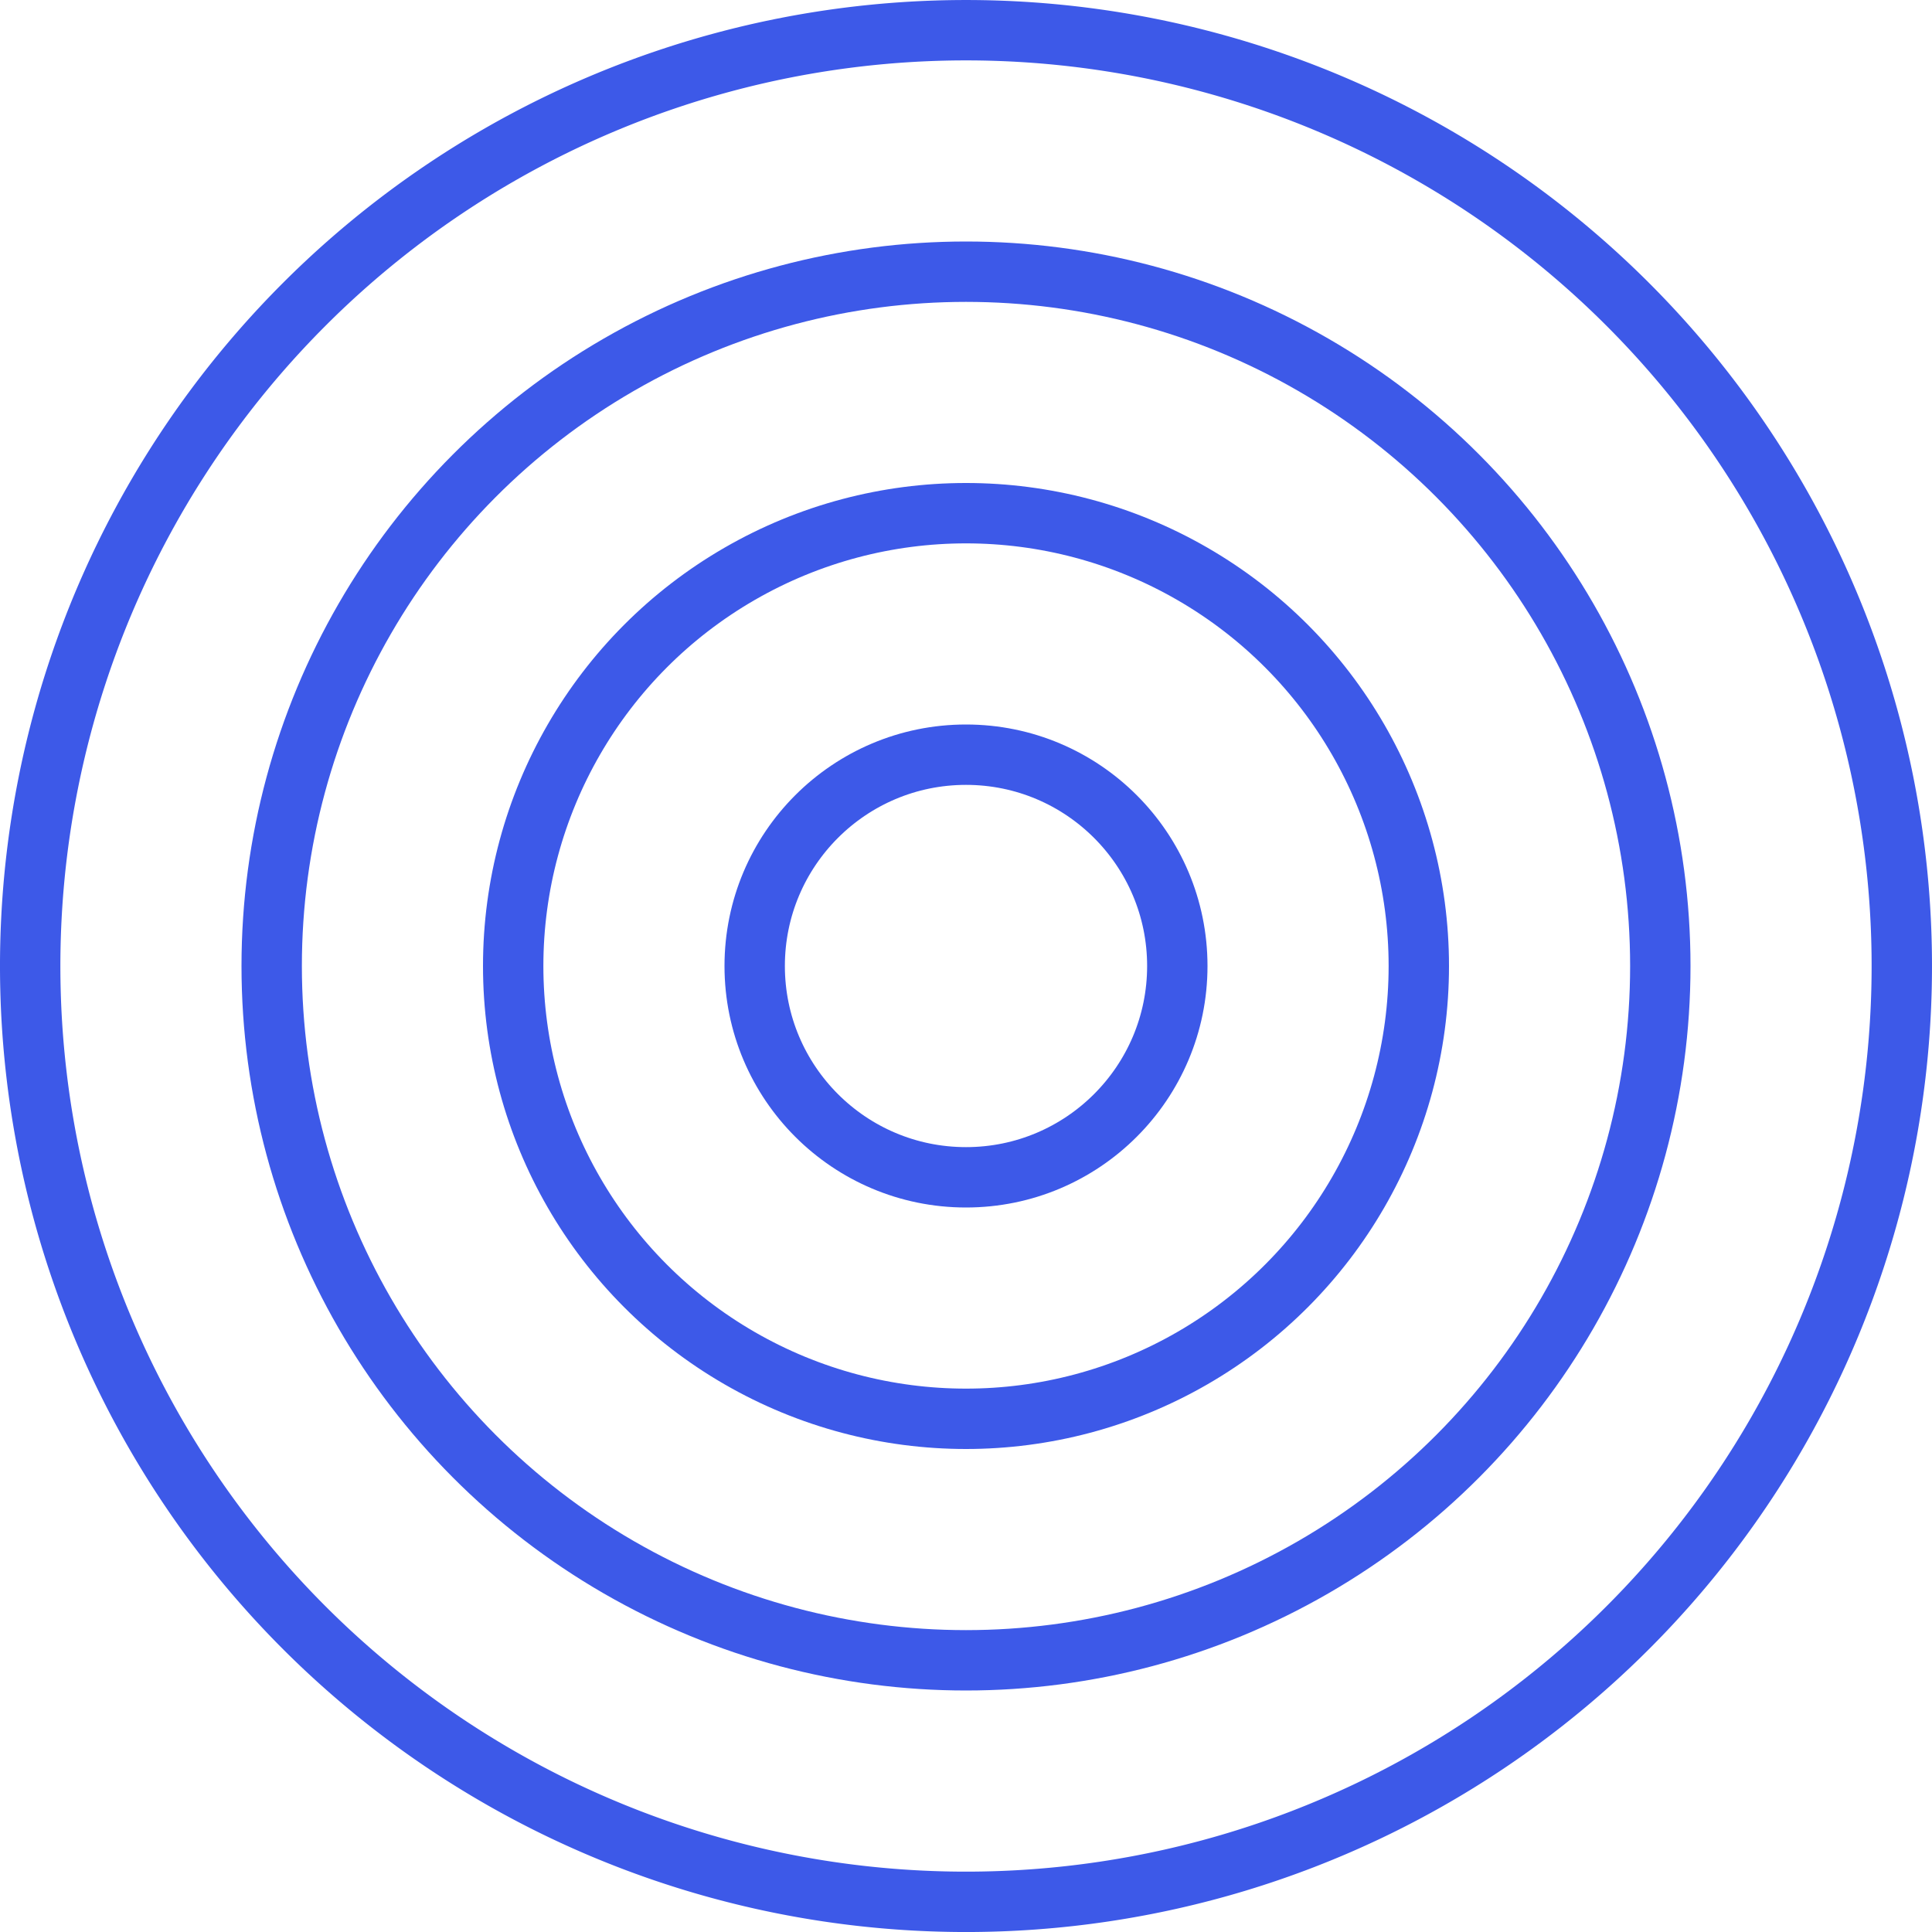
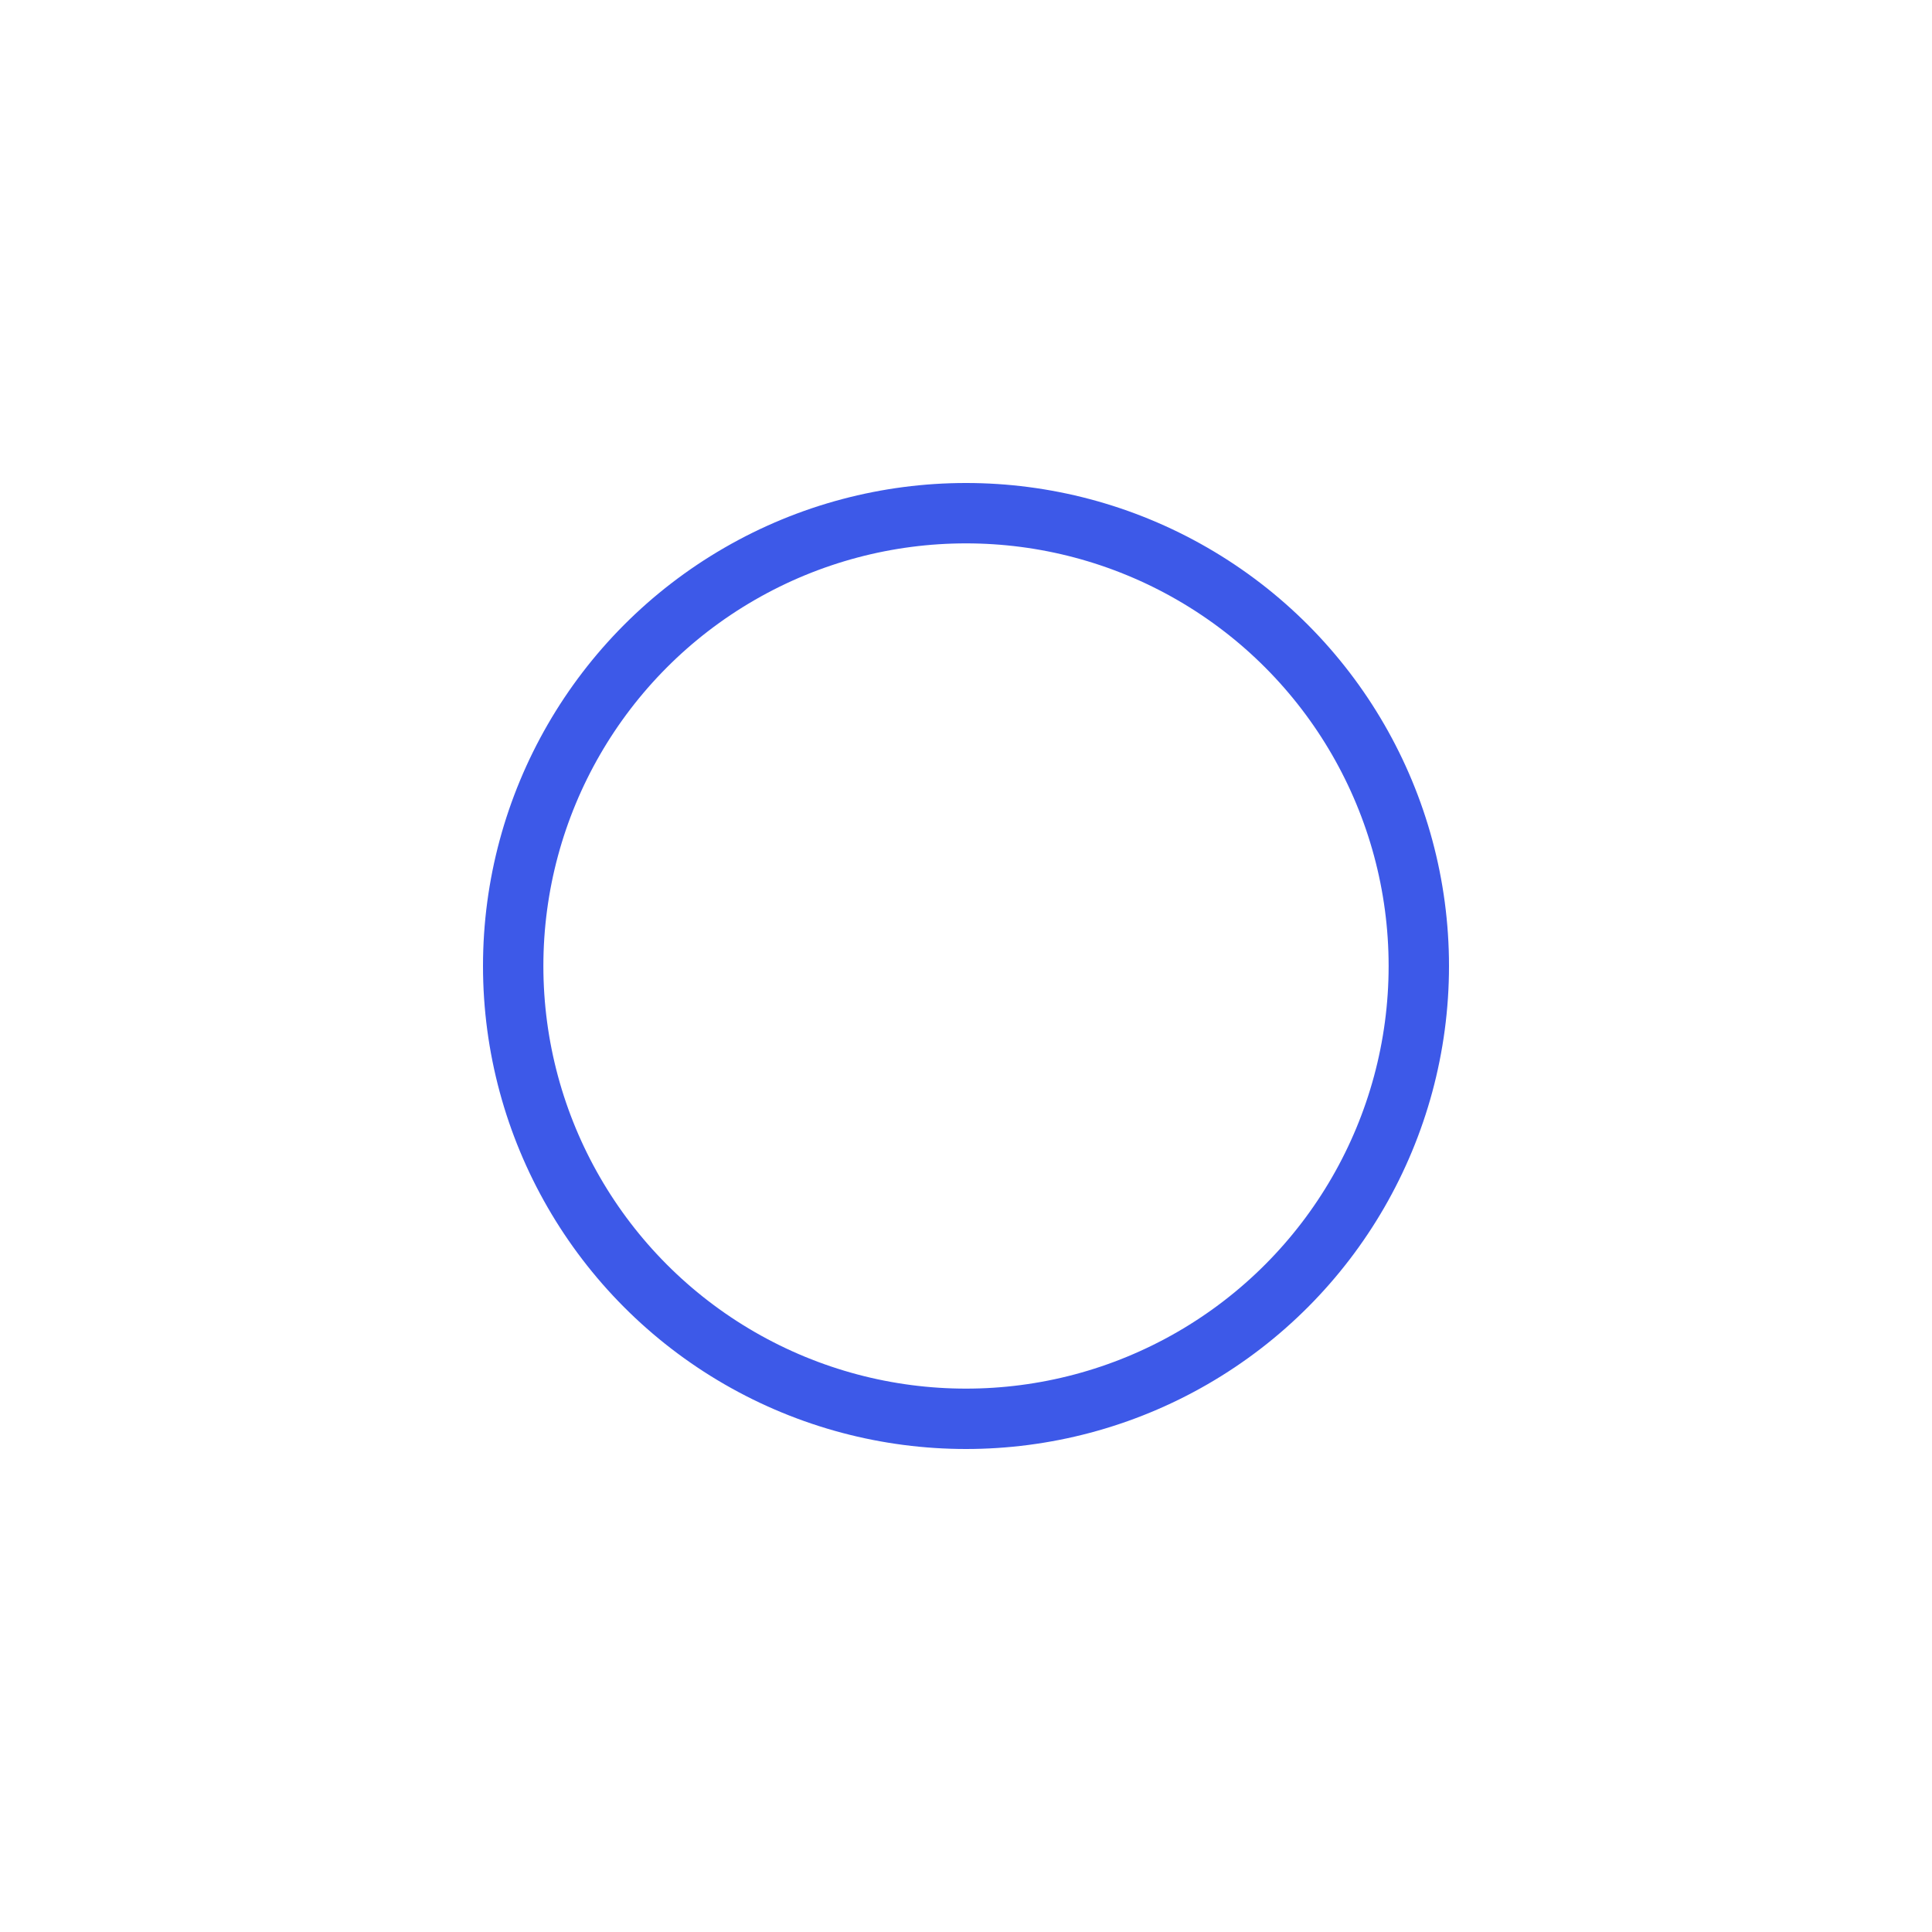
<svg xmlns="http://www.w3.org/2000/svg" xmlns:xlink="http://www.w3.org/1999/xlink" viewBox="0 0 64 64">
  <defs>
    <style>.cls-1,.cls-2{fill:none;stroke-miterlimit:10;stroke-width:2px;}.cls-1{stroke:url(#linear-gradient);}.cls-2{stroke:url(#linear-gradient-4);}</style>
    <linearGradient id="linear-gradient" x1="-170.5" y1="145.3" x2="-170.5" y2="81.3" gradientTransform="matrix(1, 0, 0, -1, 202.5, 145.3)" gradientUnits="userSpaceOnUse">
      <stop offset="0" stop-color="#3d59e8" />
      <stop offset="1" stop-color="#3d59e8" />
    </linearGradient>
    <linearGradient id="linear-gradient-4" x1="-170.5" y1="145.3" x2="-170.5" y2="81.31" xlink:href="#linear-gradient" />
  </defs>
  <g id="Layer_2" data-name="Layer 2">
    <g id="Layer_1-2" data-name="Layer 1">
-       <path class="cls-1" d="M53.92,10.08a31,31,0,1,1-43.84,0A31,31,0,0,1,53.92,10.08Z" />
-       <circle class="cls-1" cx="32" cy="32" r="23" />
      <circle class="cls-1" cx="32" cy="32" r="15" />
-       <circle class="cls-2" cx="32" cy="32" r="7" />
    </g>
  </g>
</svg>